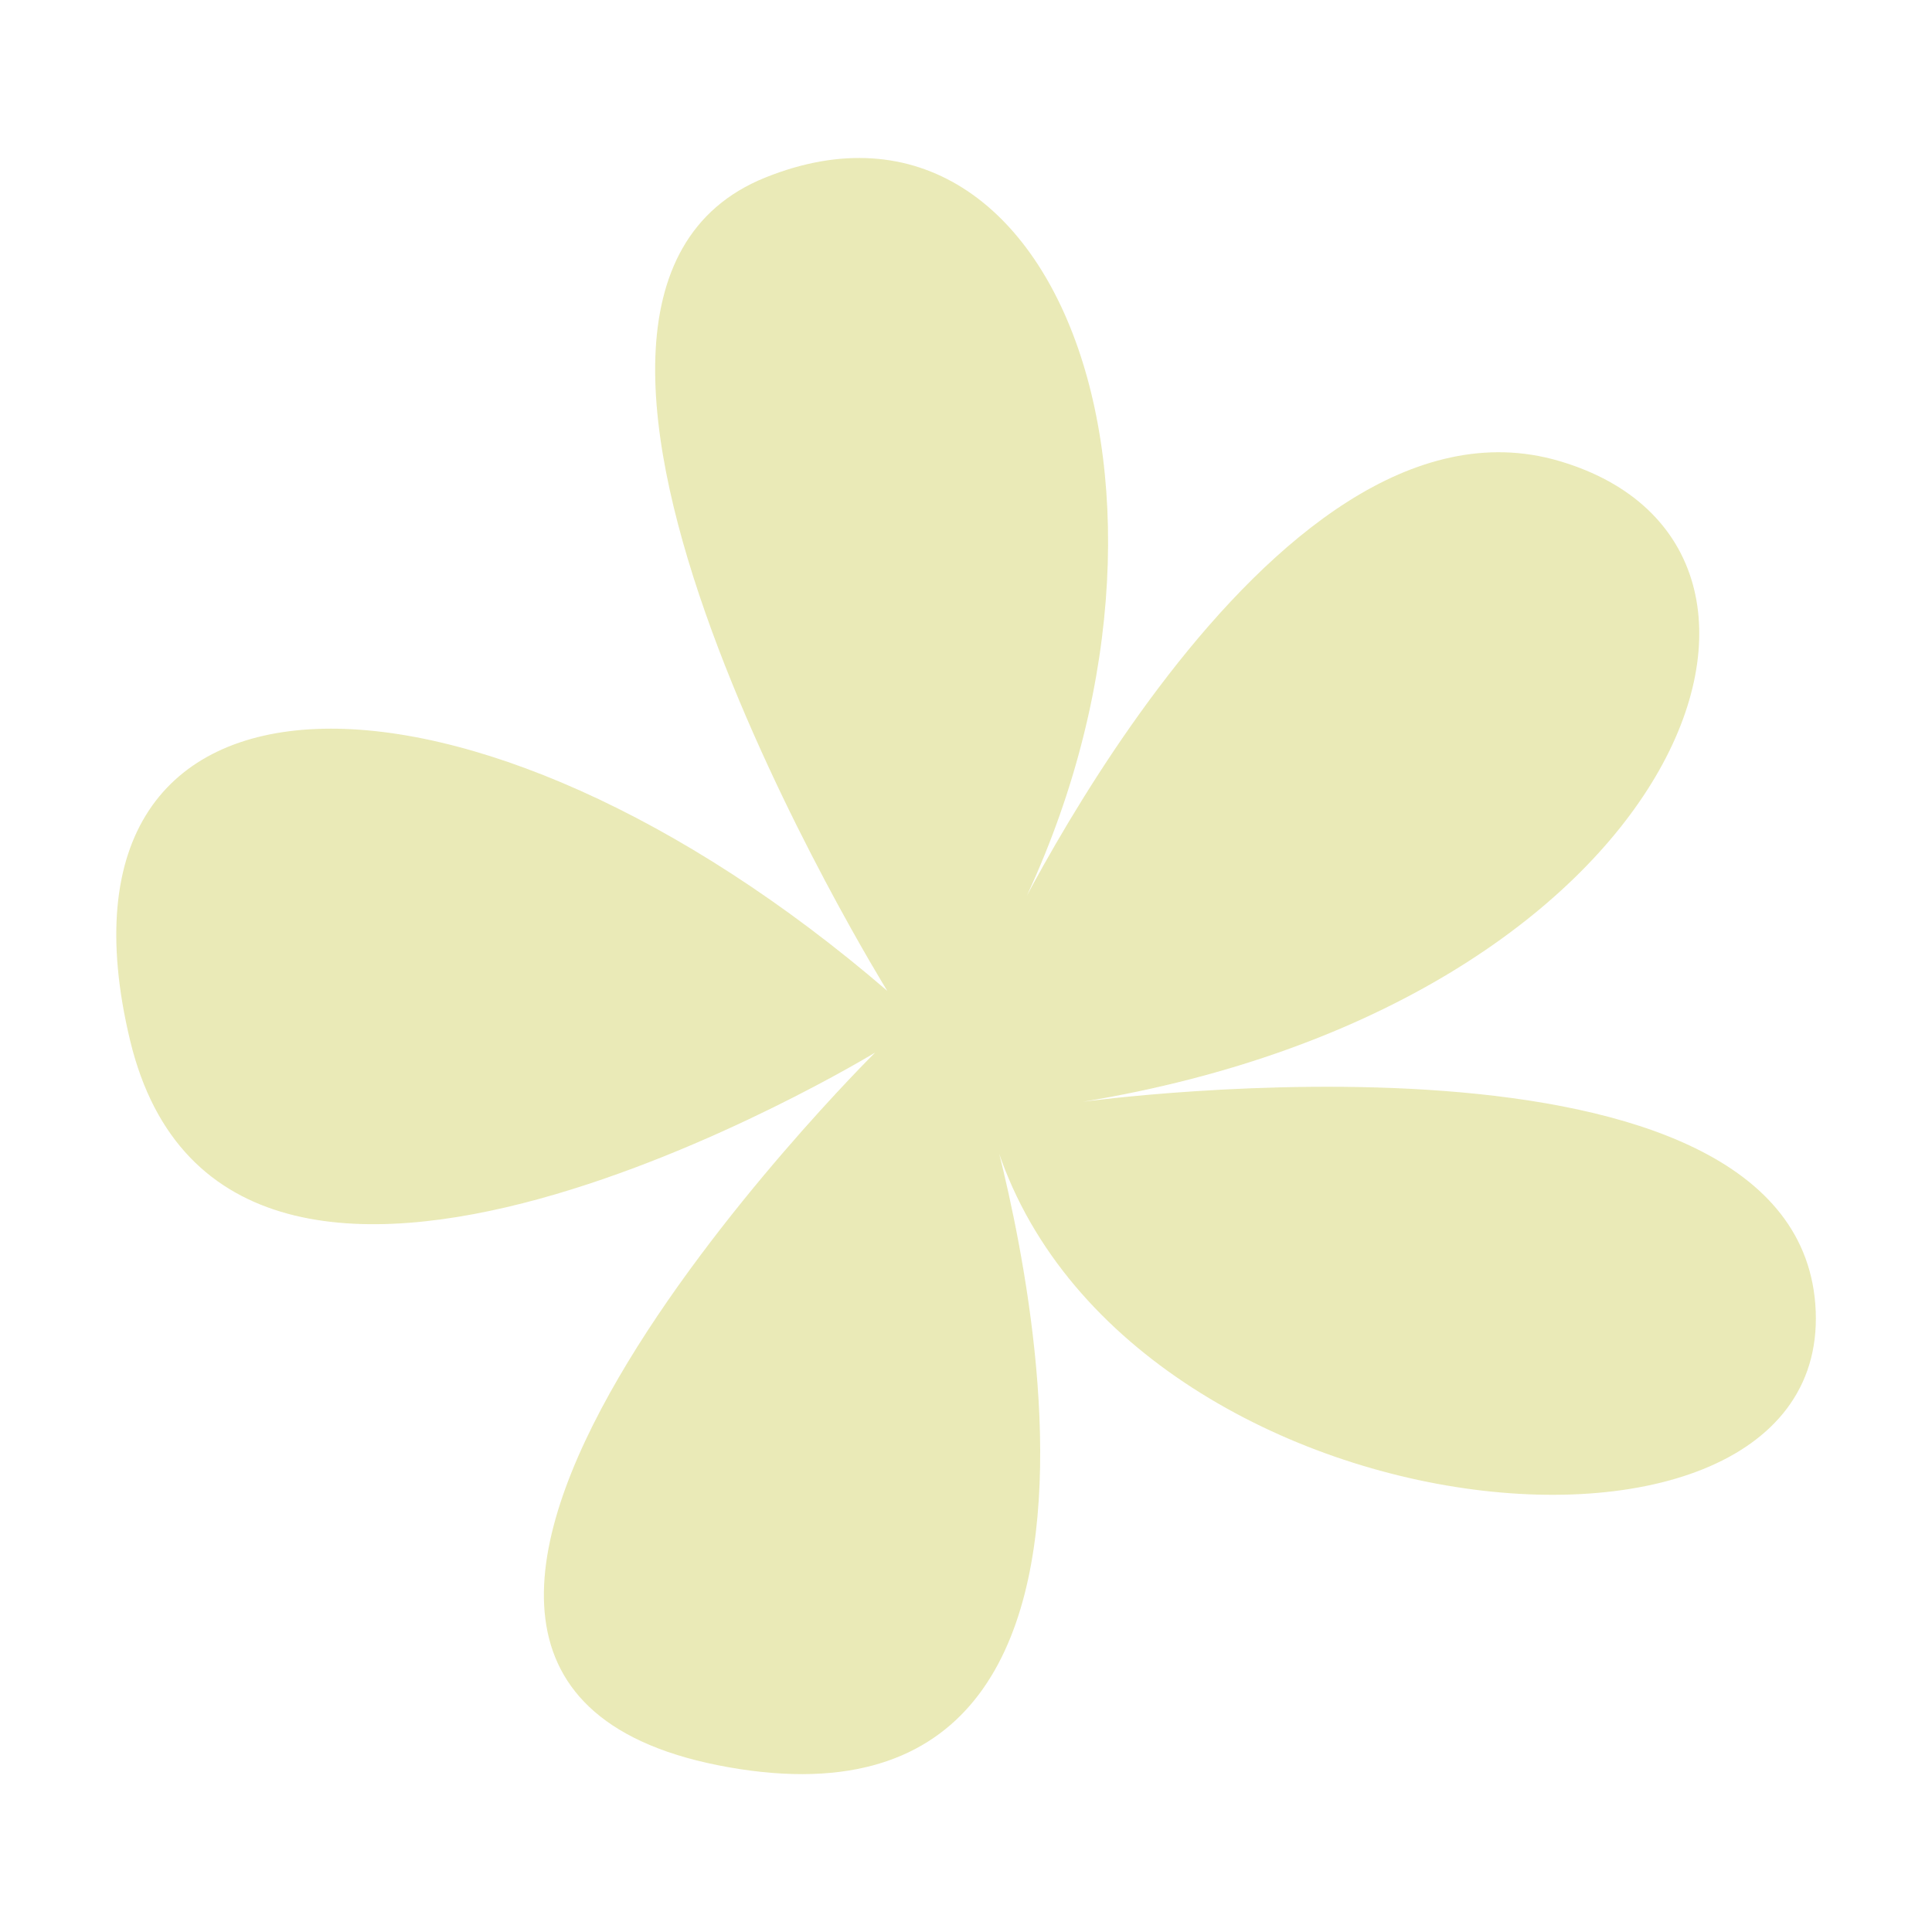
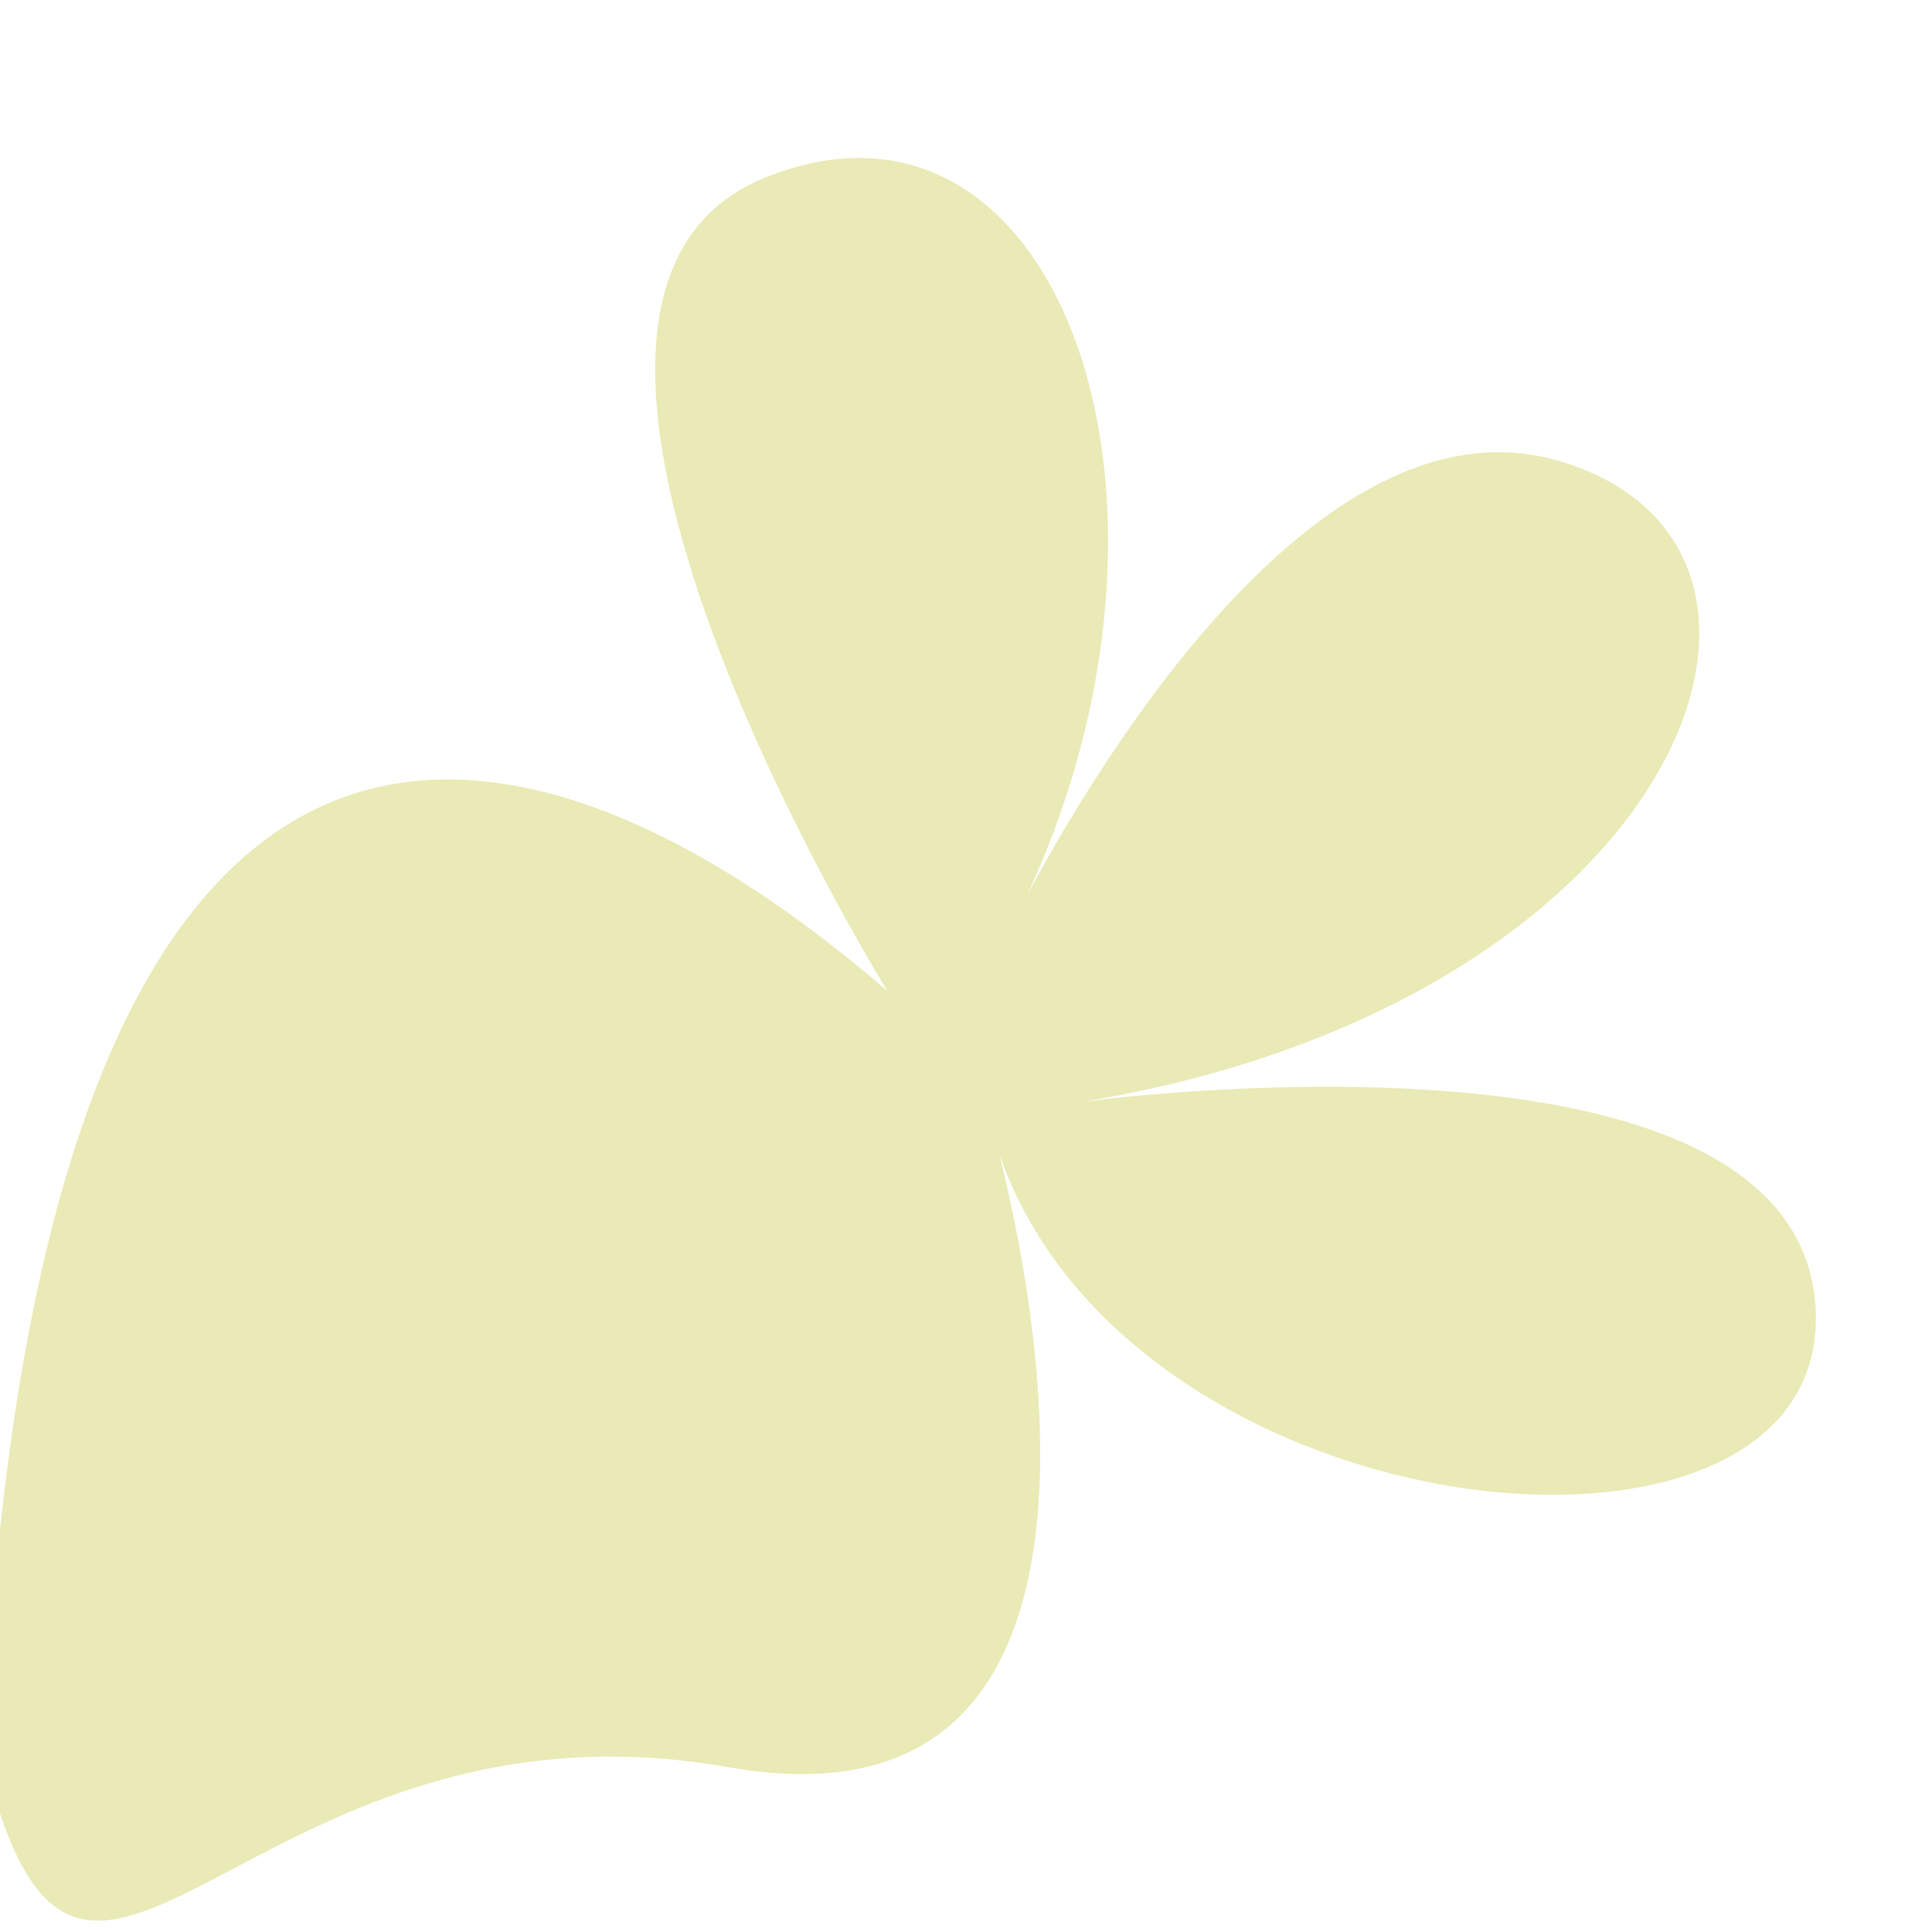
<svg xmlns="http://www.w3.org/2000/svg" version="1.1" id="Calque_1" x="0px" y="0px" viewBox="0 0 1080 1080" style="enable-background:new 0 0 1080 1080;" xml:space="preserve">
  <style type="text/css"> .st0{fill:#EAEAB7;} </style>
-   <path class="st0" d="M496,553.9c0,0-239-385.7-68.3-454.6S687.2,299,557.5,533.2c0,0,150.2-323.7,314.1-275.5 s68.3,303.1-266.3,358.2c0,0,402.8-55.1,409.7,117.1c6.8,172.2-416.5,124-464.3-117.1c0,0,129.7,420.2-143.4,372 c-273.1-48.2,81.9-399.5,81.9-399.5s-361.9,220.4-416.5-6.9C18.1,354.1,263.9,354.1,496,553.9z" />
+   <path class="st0" d="M496,553.9c0,0-239-385.7-68.3-454.6S687.2,299,557.5,533.2c0,0,150.2-323.7,314.1-275.5 s68.3,303.1-266.3,358.2c0,0,402.8-55.1,409.7,117.1c6.8,172.2-416.5,124-464.3-117.1c0,0,129.7,420.2-143.4,372 s-361.9,220.4-416.5-6.9C18.1,354.1,263.9,354.1,496,553.9z" />
</svg>